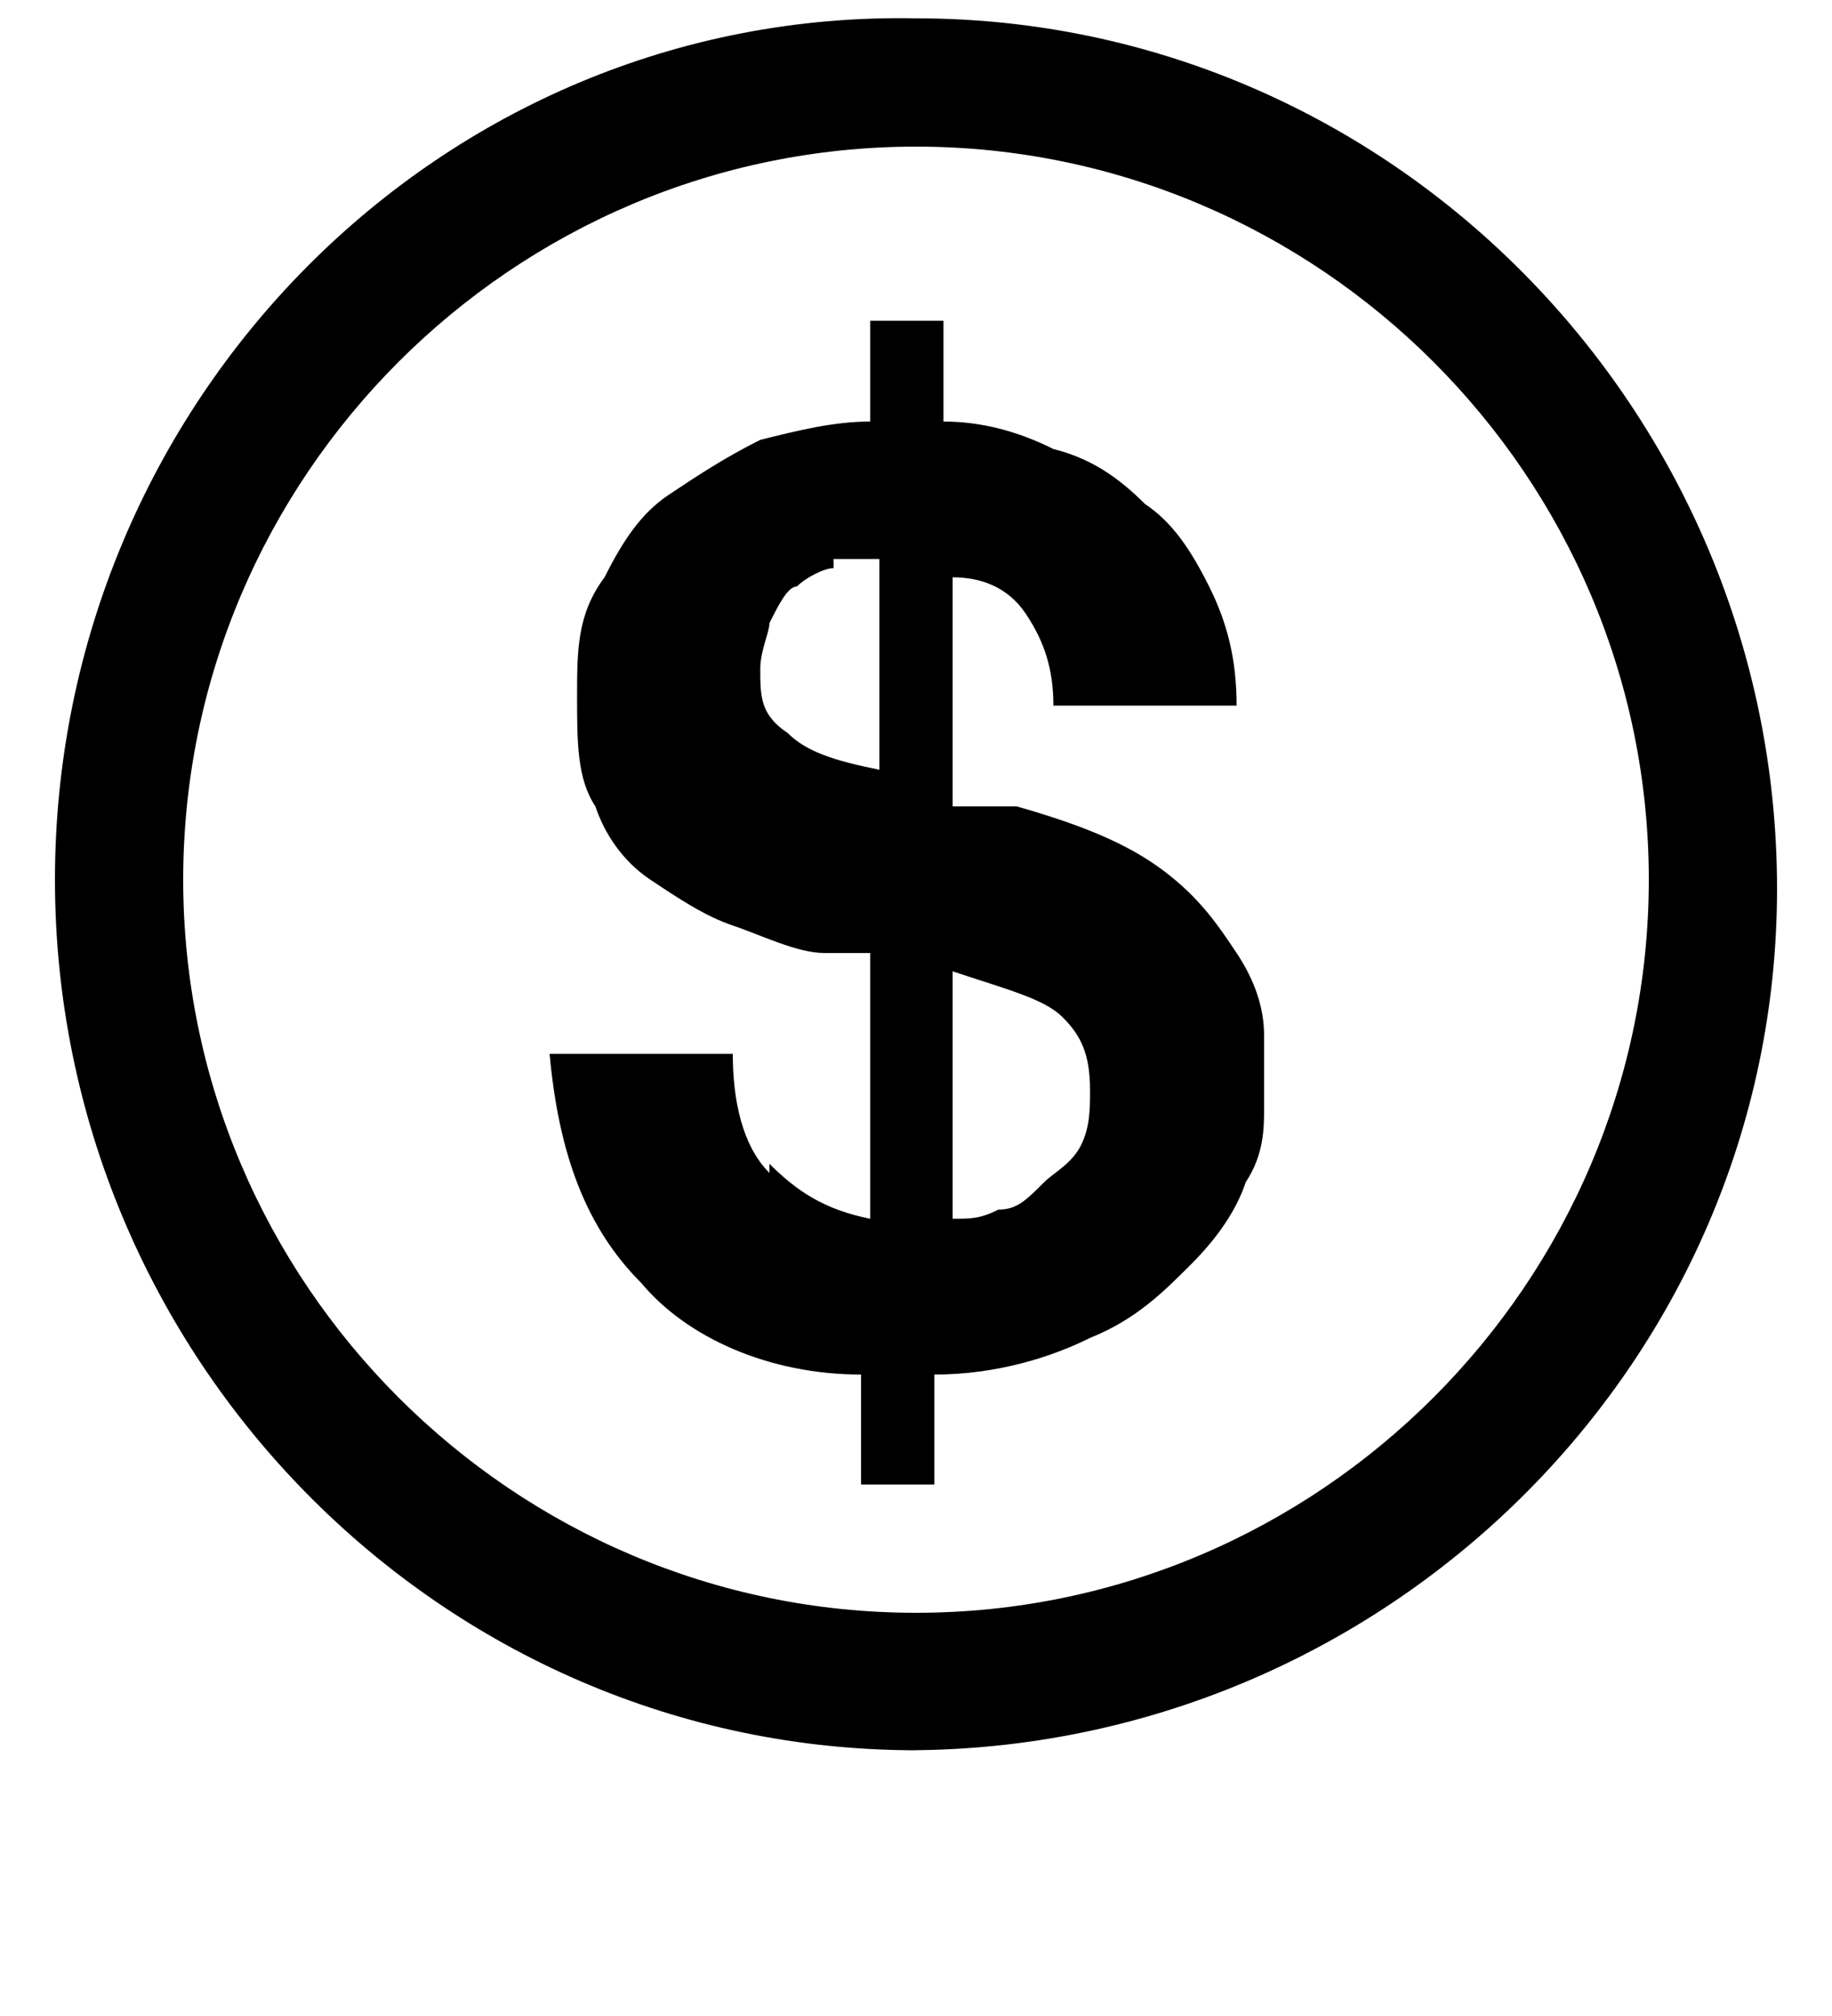
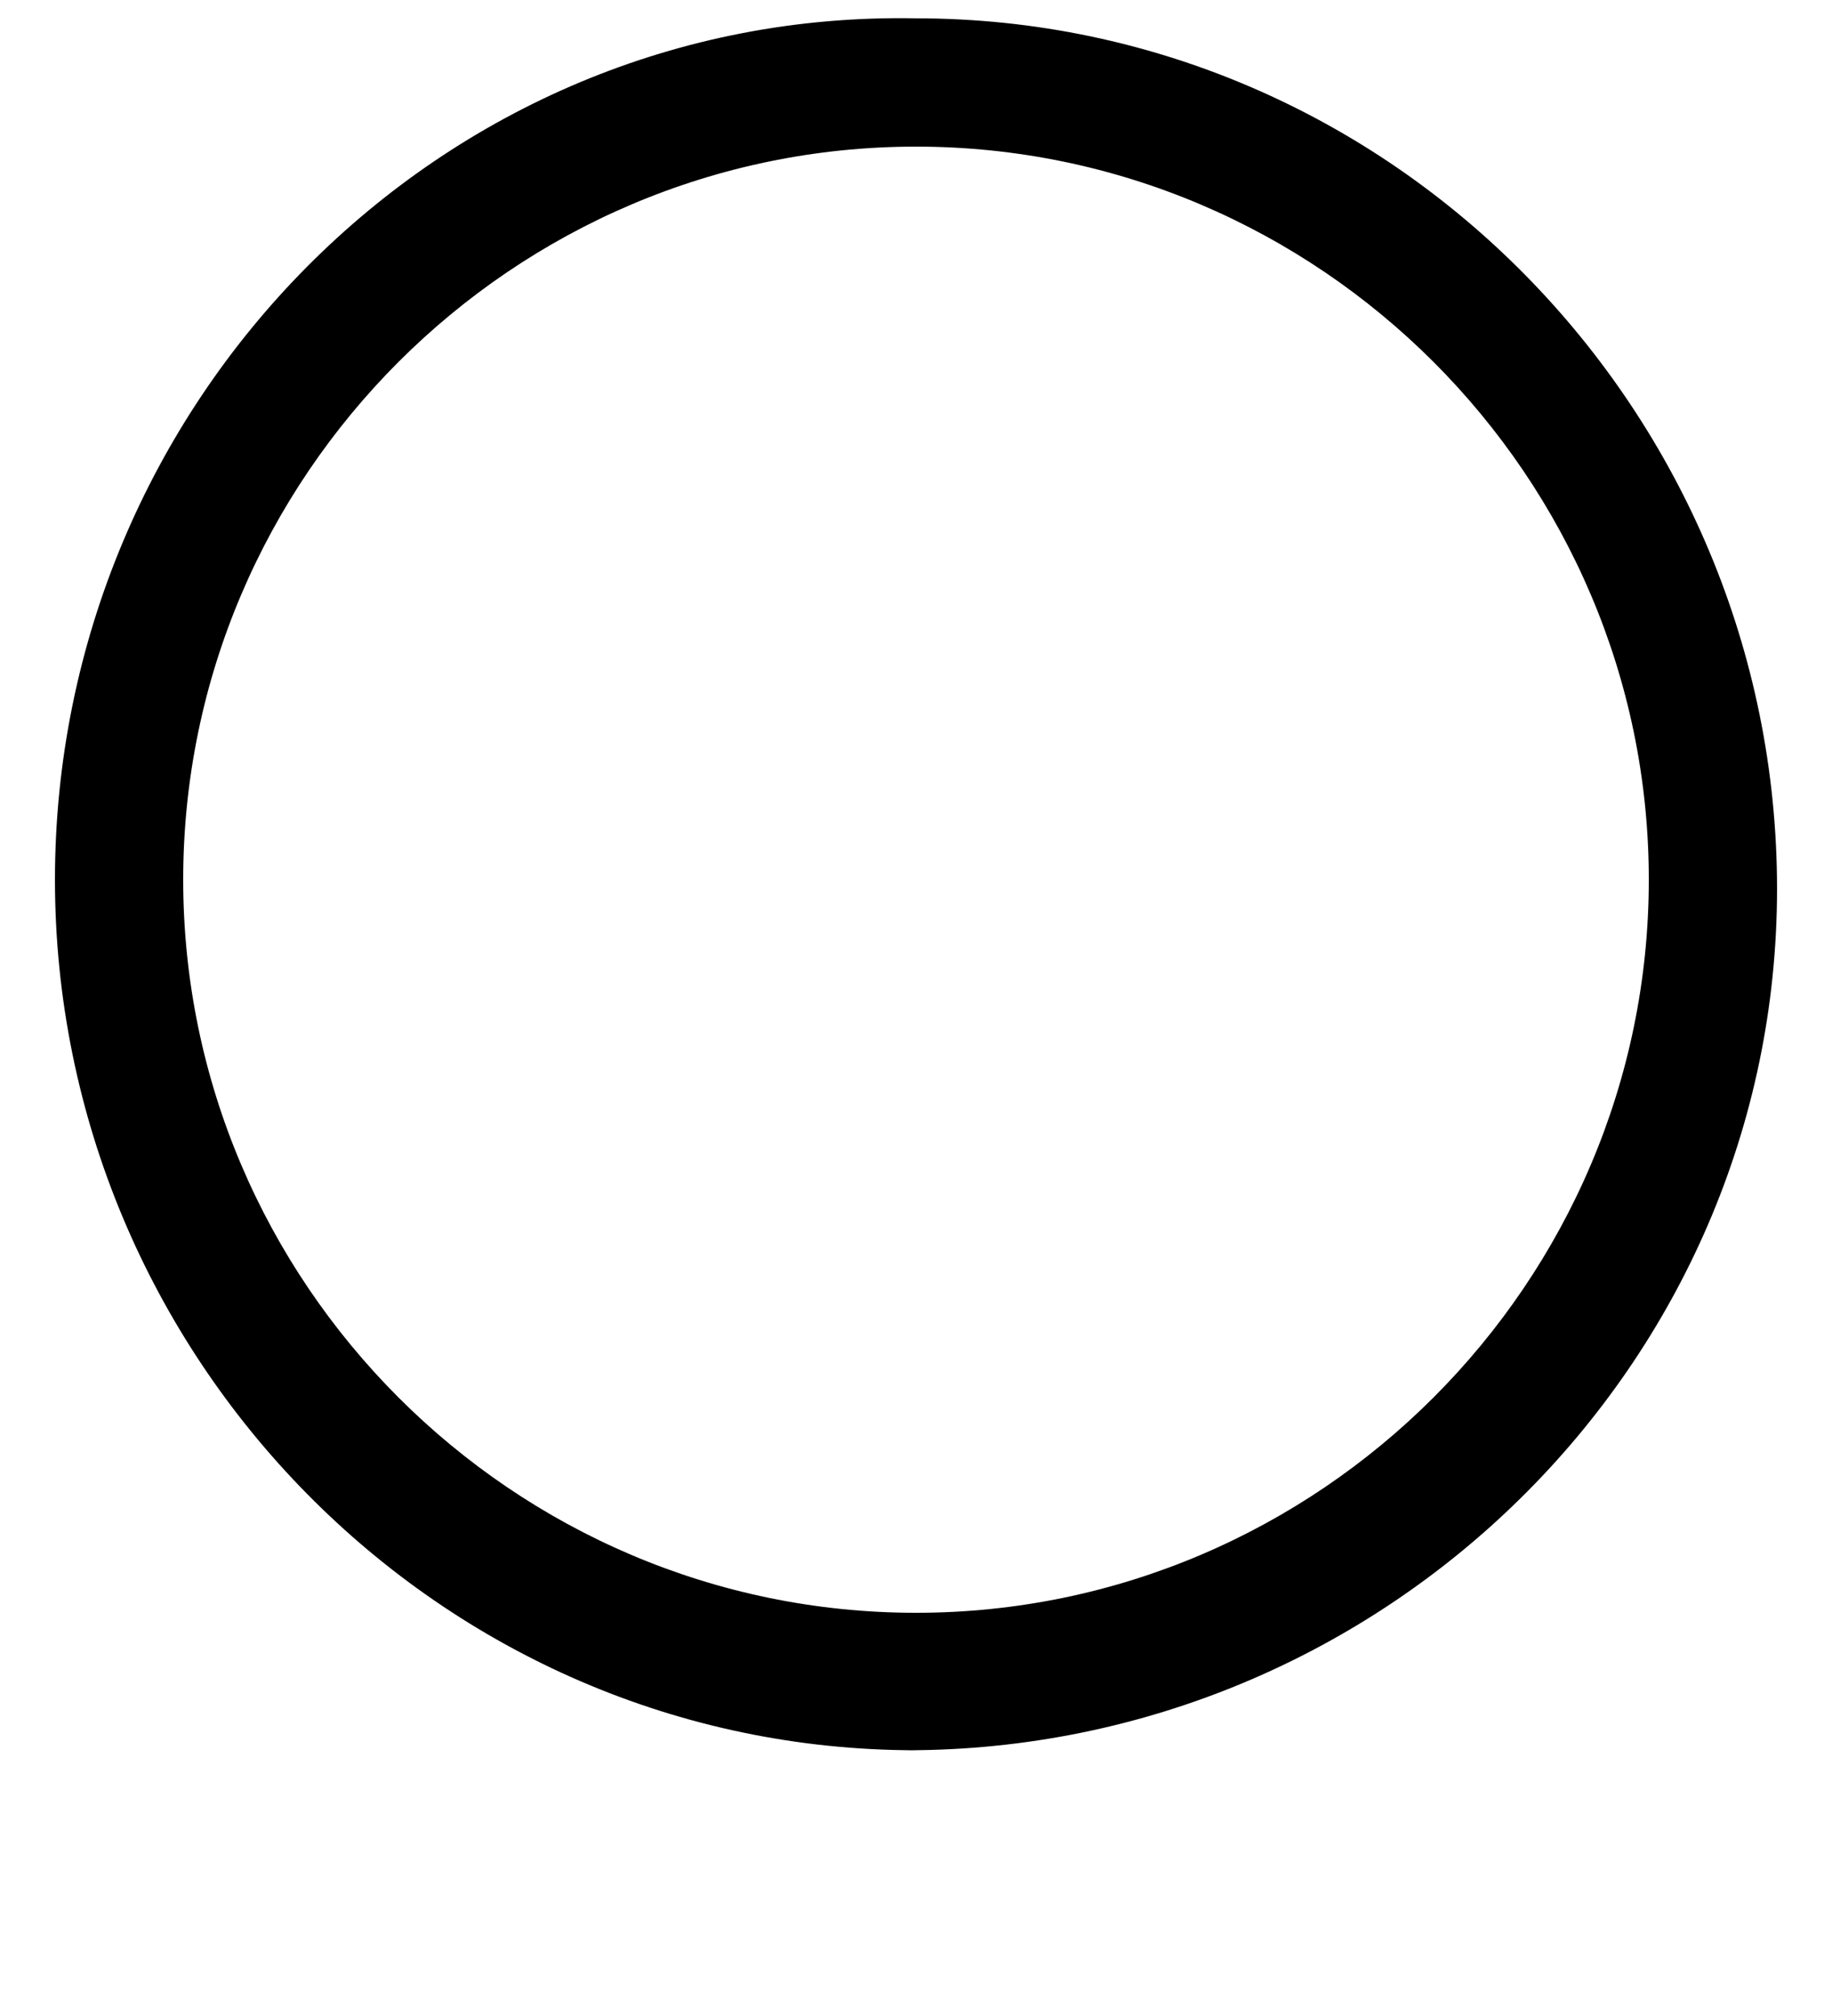
<svg xmlns="http://www.w3.org/2000/svg" id="Layer_1" data-name="Layer 1" version="1.1" viewBox="0 0 20 22">
  <defs>
    <style>
      .cls-1 {
        fill: #000;
        stroke-width: 0px;
      }
    </style>
  </defs>
  <path class="cls-1" d="M10,19.1c-5.2,0-9.4-4.3-9.4-9.5C.6,4.4,4.8.1,10,.2c5.2,0,9.4,4.3,9.4,9.5,0,5.2-4.3,9.4-9.5,9.4ZM10,1.6c-4.4,0-8,3.6-8,8,0,4.4,3.6,8,8,8,4.4,0,8-3.6,8-8,0-4.4-3.6-8-8-8Z" />
-   <path class="cls-1" d="M8.4,12.7c.3.3.6.5,1.1.6v-2.9s-.1,0-.2,0c0,0-.2,0-.3,0-.3,0-.7-.2-1-.3-.3-.1-.6-.3-.9-.5-.3-.2-.5-.5-.6-.8-.2-.3-.2-.7-.2-1.2s0-.9.3-1.3c.2-.4.4-.7.7-.9.3-.2.6-.4,1-.6.4-.1.8-.2,1.2-.2v-1.1h.8v1.1c.4,0,.8.1,1.2.3.4.1.7.3,1,.6.3.2.5.5.7.9.2.4.3.8.3,1.3h-2c0-.4-.1-.7-.3-1-.2-.3-.5-.4-.8-.4v2.5c.1,0,.2,0,.3,0,.1,0,.2,0,.4,0,.7.2,1.2.4,1.6.7.4.3.6.6.8.9.2.3.3.6.3.9,0,.3,0,.6,0,.8s0,.5-.2.8c-.1.3-.3.6-.6.9-.3.3-.6.6-1.1.8-.4.2-1,.4-1.7.4v1.2h-.8v-1.2c-1,0-1.9-.4-2.4-1-.6-.6-.9-1.4-1-2.5h2c0,.5.1,1,.4,1.3ZM9.1,6.2c-.1,0-.3.1-.4.2-.1,0-.2.2-.3.4,0,.1-.1.3-.1.5,0,.3,0,.5.3.7.2.2.5.3,1,.4v-2.3c-.2,0-.3,0-.5,0ZM10.9,13.2c.2,0,.3-.1.5-.3.1-.1.3-.2.4-.4s.1-.4.1-.6c0-.4-.1-.6-.3-.8-.2-.2-.6-.3-1.2-.5v2.7c.2,0,.3,0,.5-.1Z" />
</svg>